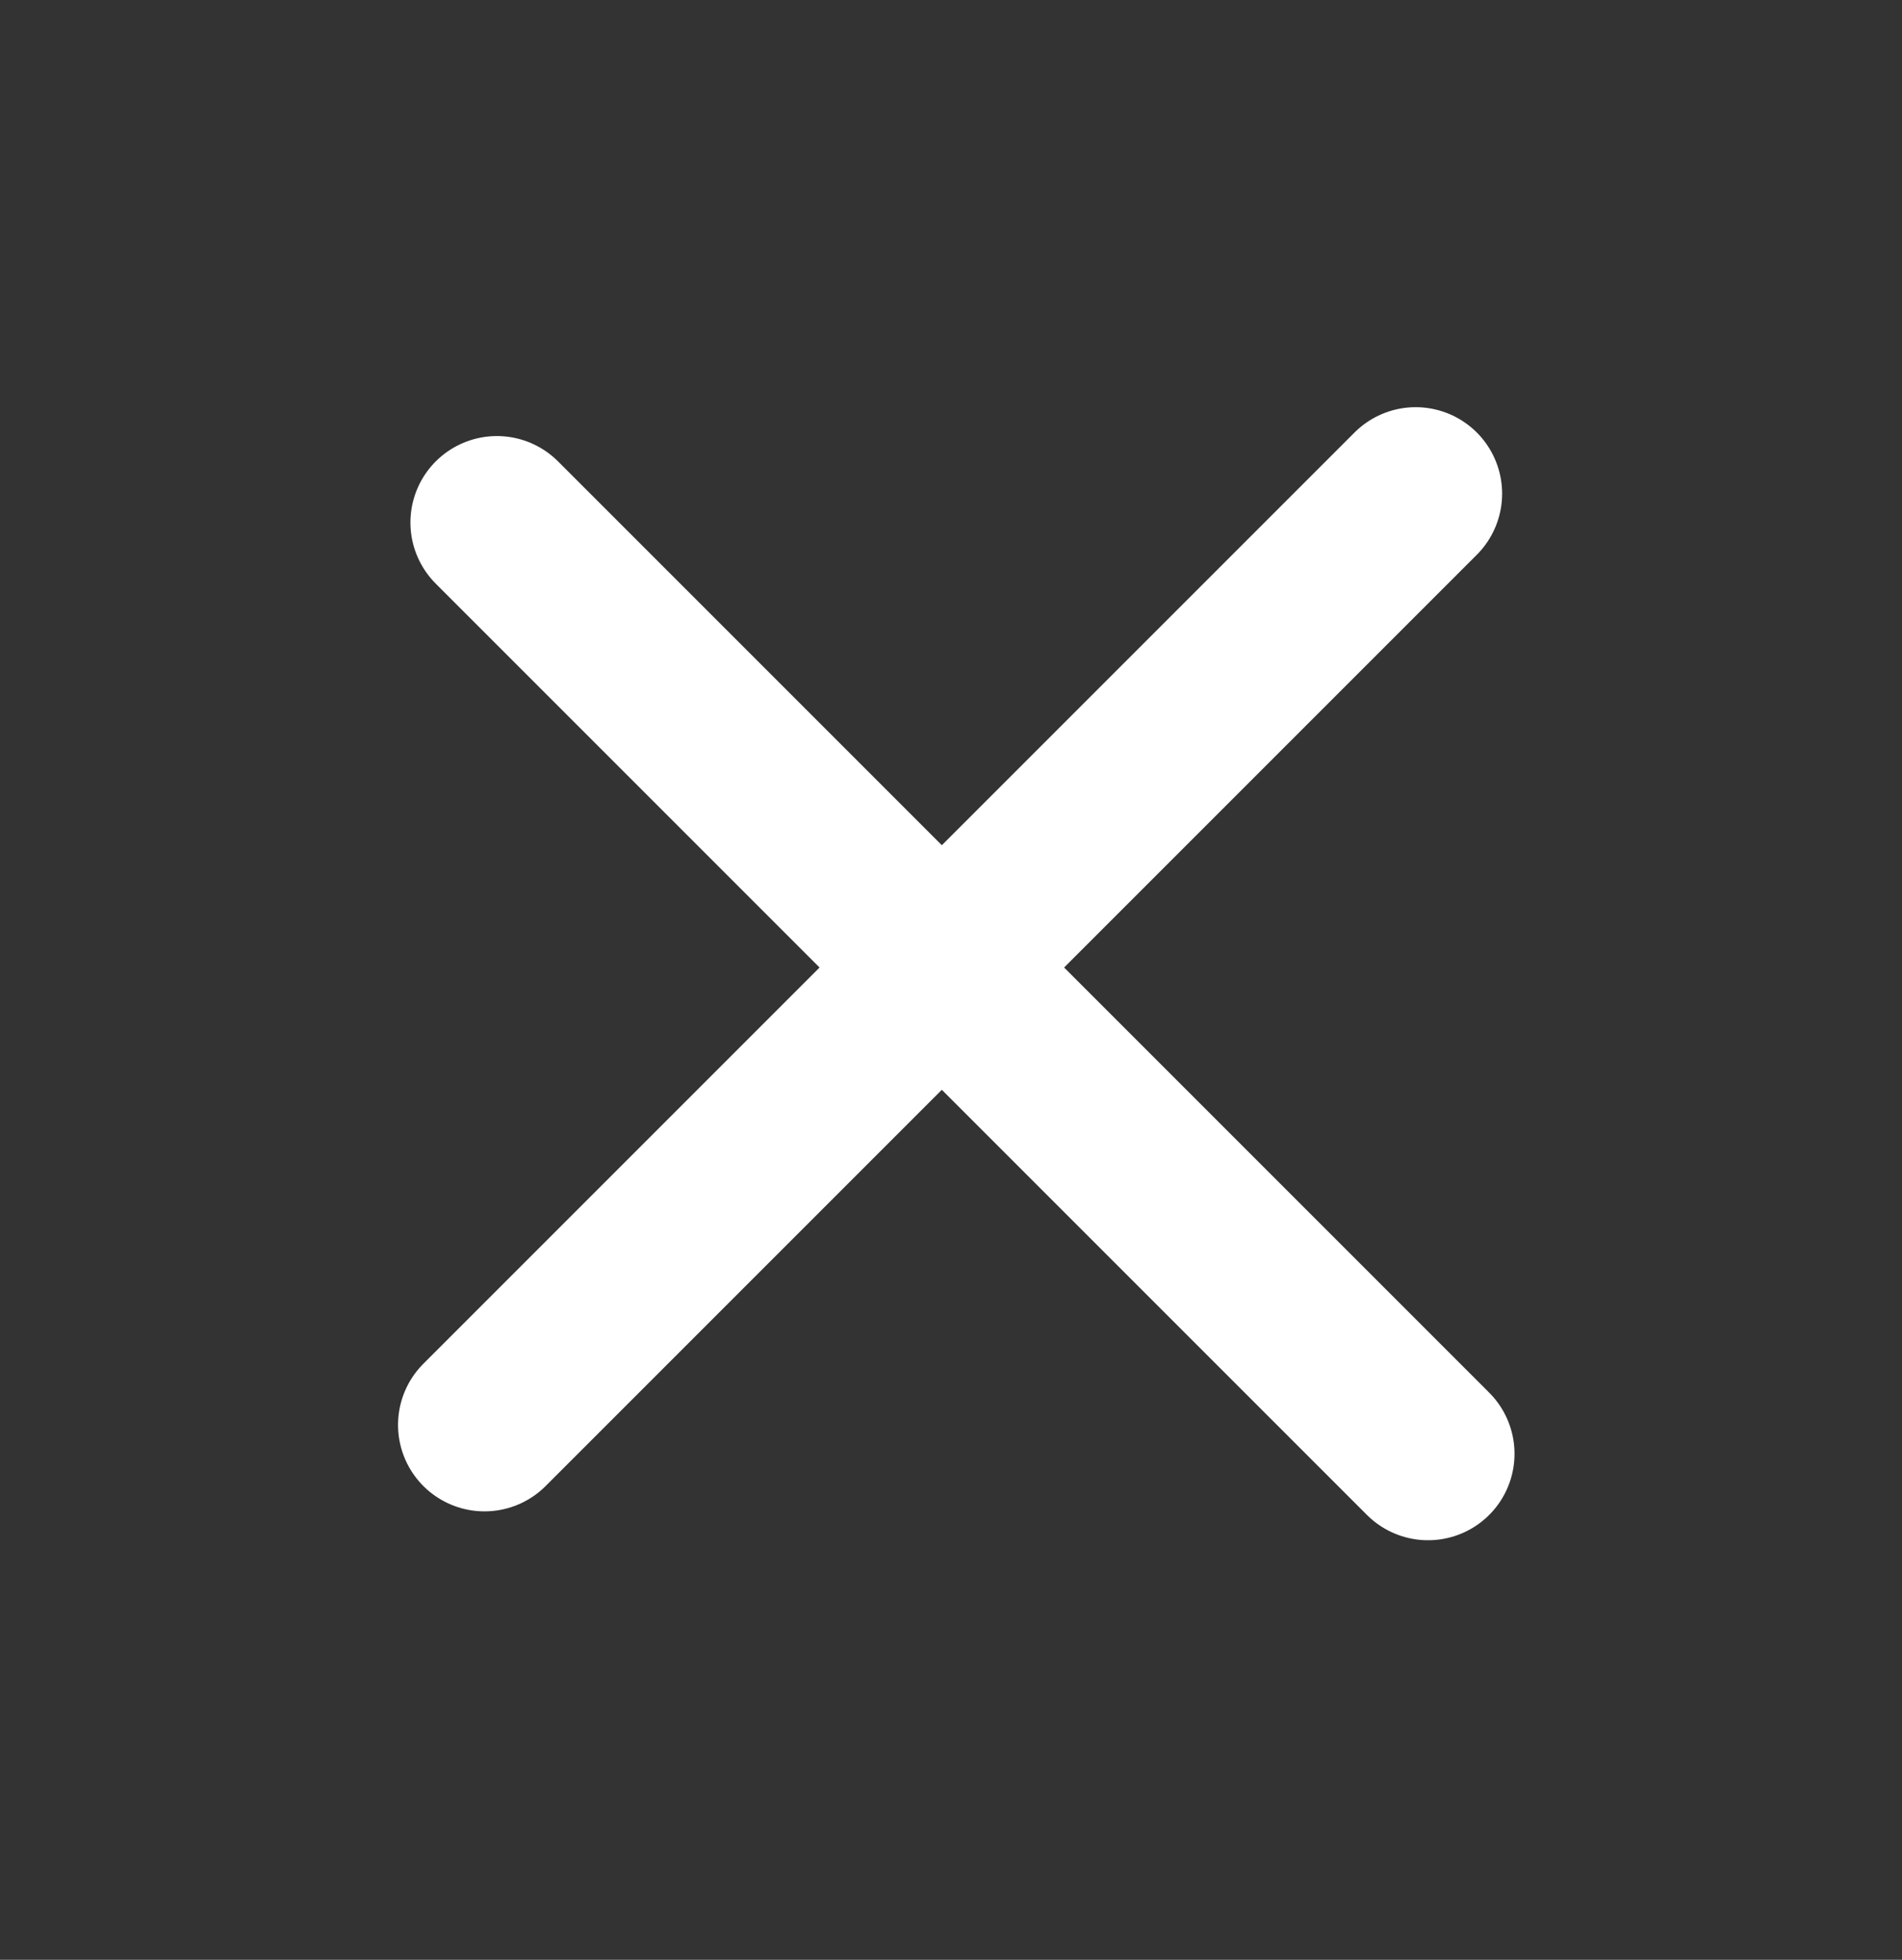
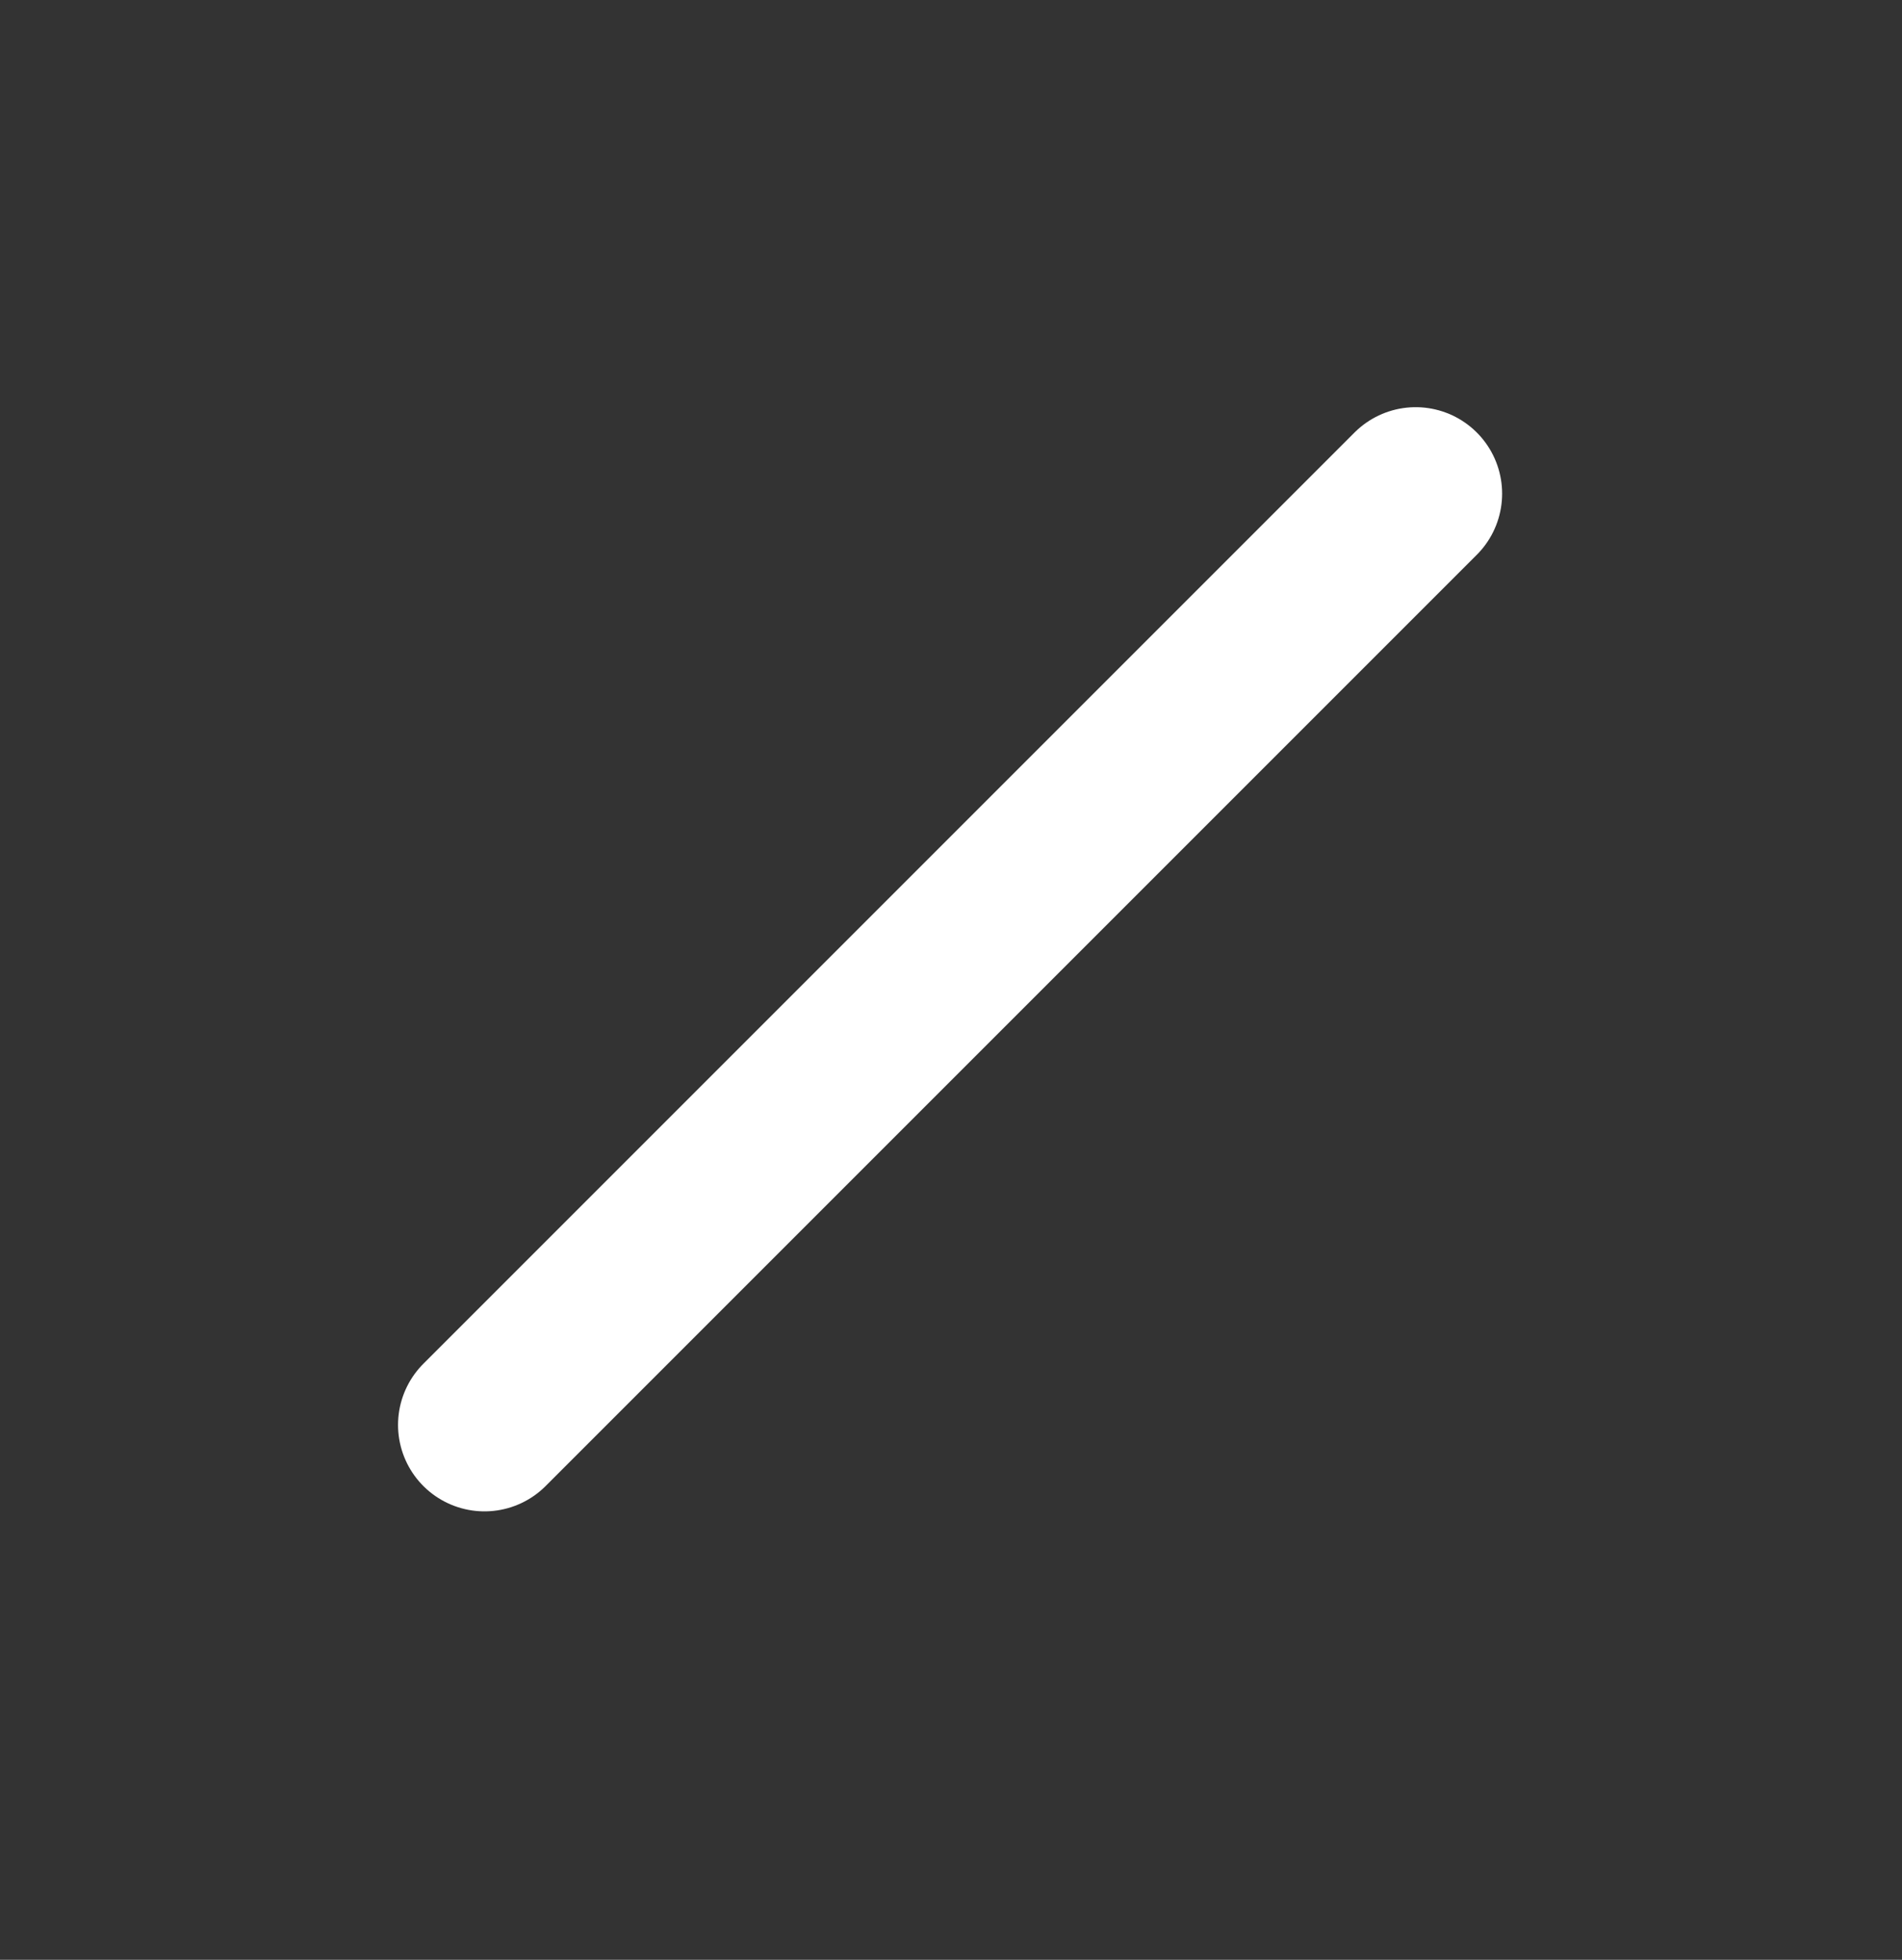
<svg xmlns="http://www.w3.org/2000/svg" width="33" height="34" viewBox="0 0 33 34" fill="none">
  <rect x="0" y="0" width="33" height="34" fill="#333333" stroke="none" />
  <path d="M8.406 24.72L24.562 8.564" stroke="white" stroke-width="3" stroke-linecap="round" />
-   <path d="M24.777 25.221L8.621 9.065" stroke="white" stroke-width="3" stroke-linecap="round" />
</svg>